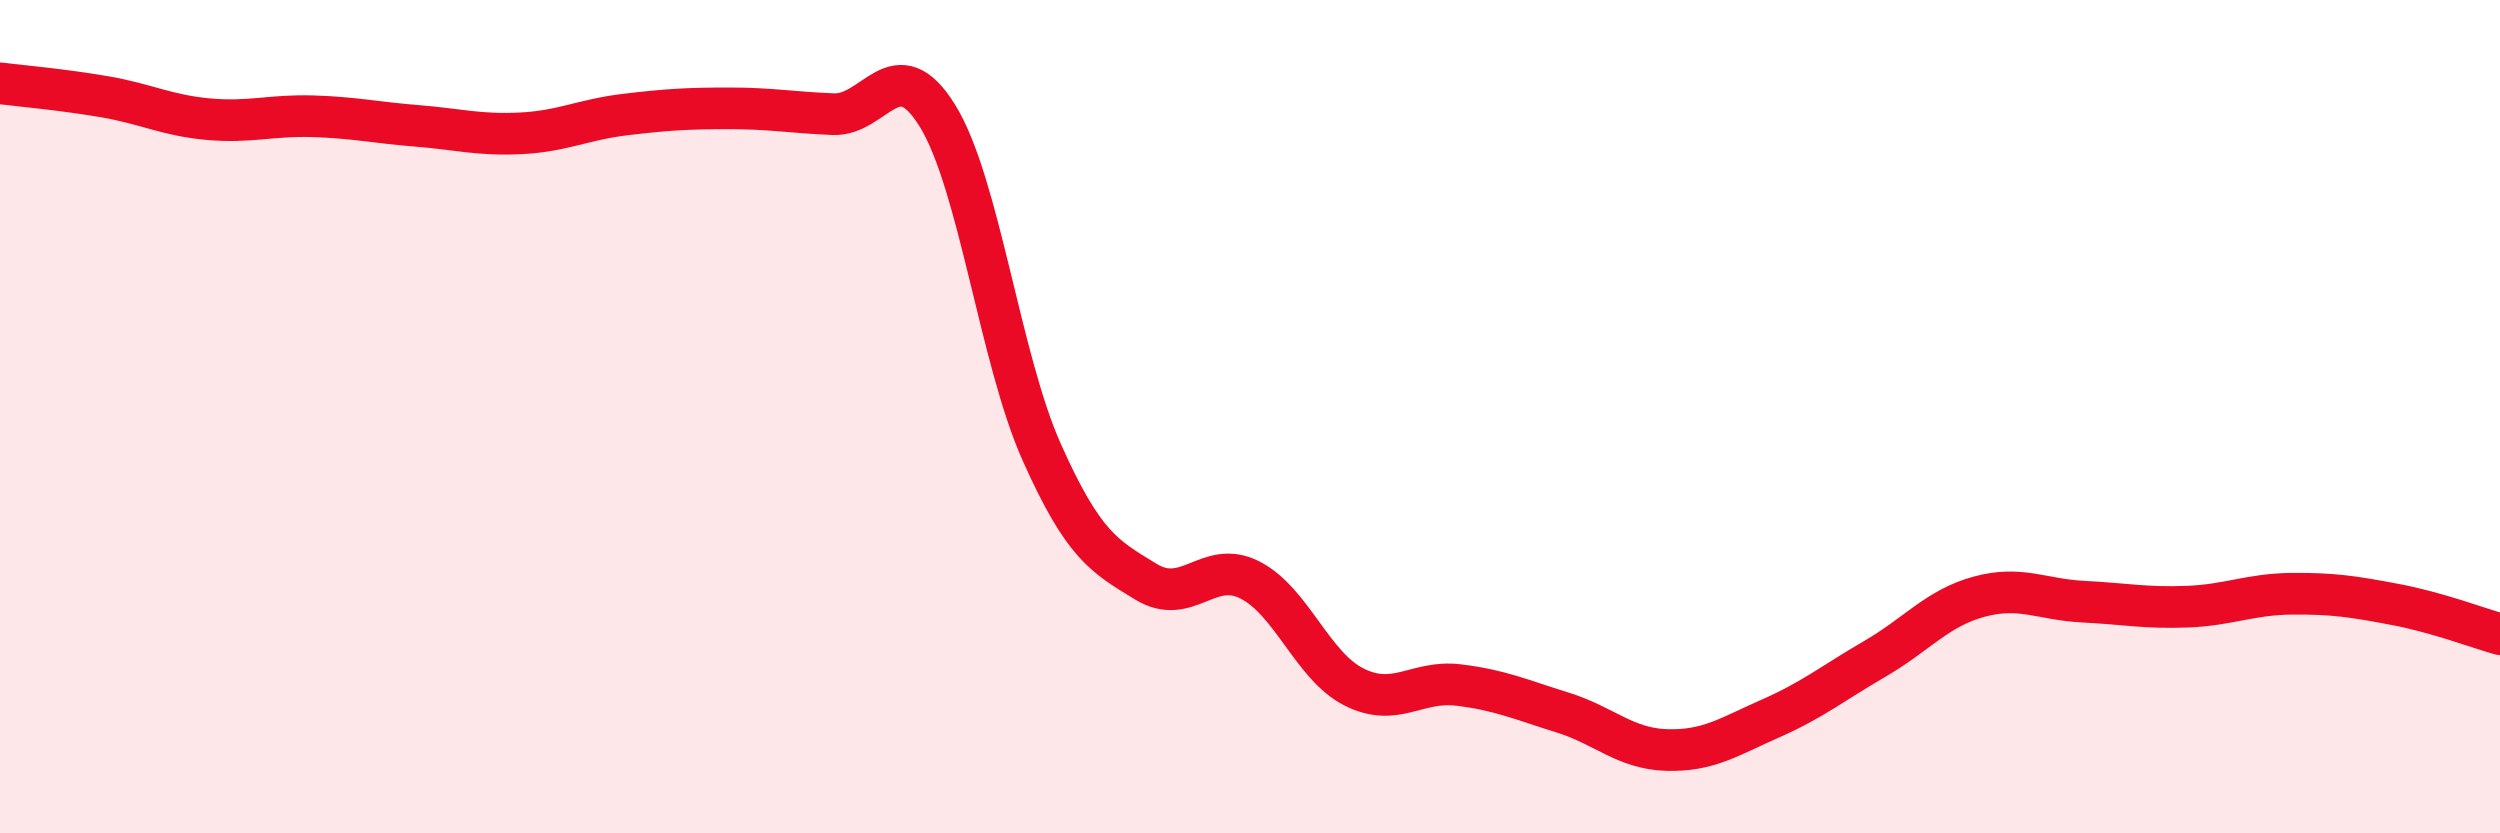
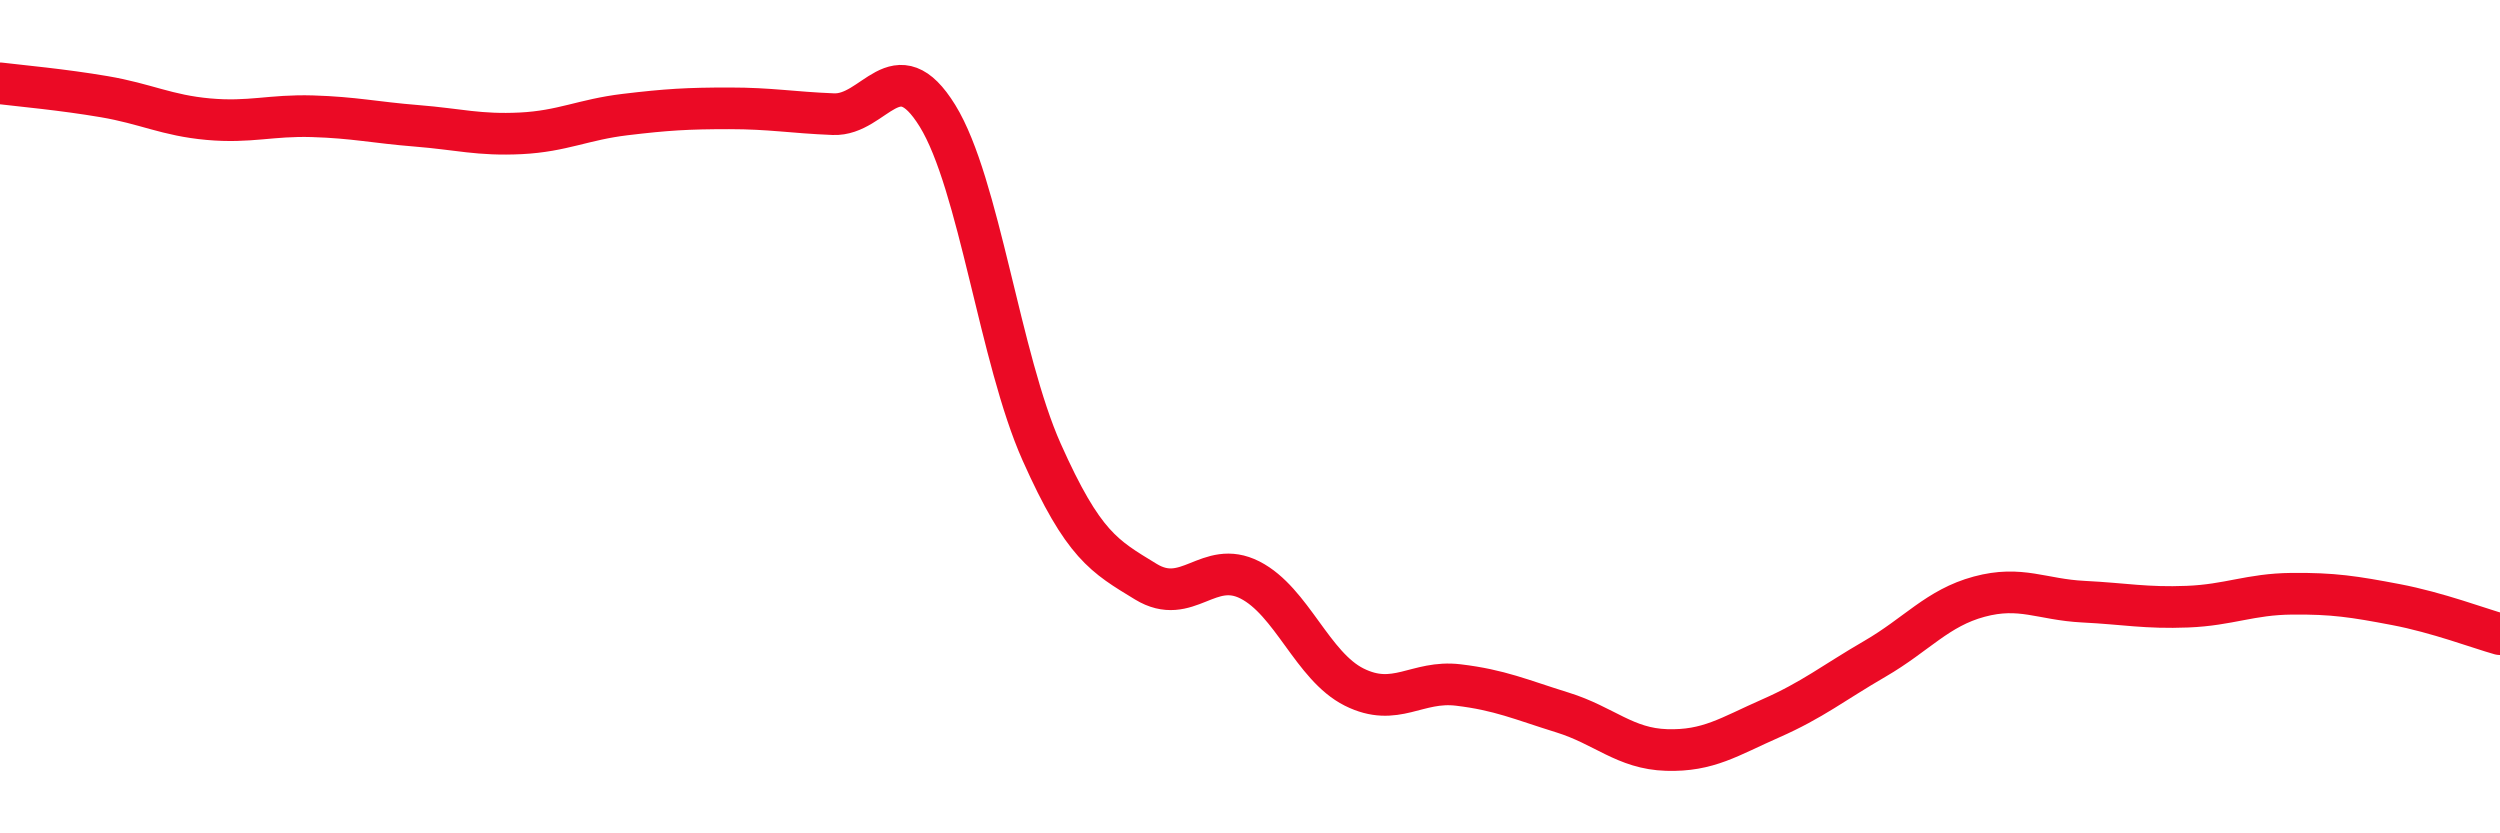
<svg xmlns="http://www.w3.org/2000/svg" width="60" height="20" viewBox="0 0 60 20">
-   <path d="M 0,2 C 0.5,2.06 1.5,2.15 2.5,2.32 C 3.5,2.49 4,2.77 5,2.86 C 6,2.95 6.5,2.76 7.5,2.79 C 8.5,2.82 9,2.94 10,3.02 C 11,3.1 11.5,3.25 12.5,3.2 C 13.5,3.15 14,2.87 15,2.75 C 16,2.63 16.5,2.6 17.5,2.6 C 18.5,2.6 19,2.7 20,2.74 C 21,2.78 21.5,1.16 22.5,2.78 C 23.5,4.4 24,8.61 25,10.85 C 26,13.09 26.5,13.35 27.5,13.96 C 28.5,14.57 29,13.41 30,13.92 C 31,14.43 31.5,15.99 32.5,16.49 C 33.5,16.99 34,16.32 35,16.44 C 36,16.56 36.5,16.79 37.5,17.1 C 38.5,17.41 39,17.97 40,18 C 41,18.03 41.5,17.68 42.5,17.24 C 43.5,16.8 44,16.39 45,15.81 C 46,15.23 46.5,14.59 47.5,14.32 C 48.5,14.05 49,14.39 50,14.44 C 51,14.49 51.5,14.6 52.5,14.56 C 53.5,14.52 54,14.26 55,14.25 C 56,14.24 56.5,14.32 57.5,14.51 C 58.5,14.7 59.5,15.08 60,15.22L60 20L0 20Z" fill="#EB0A25" opacity="0.1" stroke-linecap="round" stroke-linejoin="round" />
  <path d="M 0,2 C 0.5,2.06 1.5,2.15 2.5,2.32 C 3.5,2.49 4,2.77 5,2.86 C 6,2.95 6.5,2.76 7.5,2.79 C 8.5,2.82 9,2.94 10,3.02 C 11,3.1 11.5,3.25 12.5,3.2 C 13.5,3.15 14,2.87 15,2.75 C 16,2.63 16.5,2.6 17.5,2.6 C 18.5,2.6 19,2.7 20,2.74 C 21,2.78 21.5,1.16 22.5,2.78 C 23.5,4.4 24,8.61 25,10.85 C 26,13.09 26.5,13.35 27.5,13.96 C 28.5,14.57 29,13.41 30,13.92 C 31,14.43 31.5,15.99 32.5,16.49 C 33.5,16.99 34,16.32 35,16.44 C 36,16.56 36.5,16.79 37.5,17.1 C 38.5,17.41 39,17.97 40,18 C 41,18.03 41.5,17.68 42.5,17.24 C 43.5,16.8 44,16.39 45,15.81 C 46,15.23 46.5,14.59 47.5,14.32 C 48.5,14.05 49,14.39 50,14.44 C 51,14.49 51.5,14.6 52.5,14.56 C 53.5,14.52 54,14.26 55,14.25 C 56,14.24 56.5,14.32 57.5,14.51 C 58.5,14.7 59.5,15.08 60,15.22" stroke="#EB0A25" stroke-width="1" fill="none" stroke-linecap="round" stroke-linejoin="round" />
</svg>